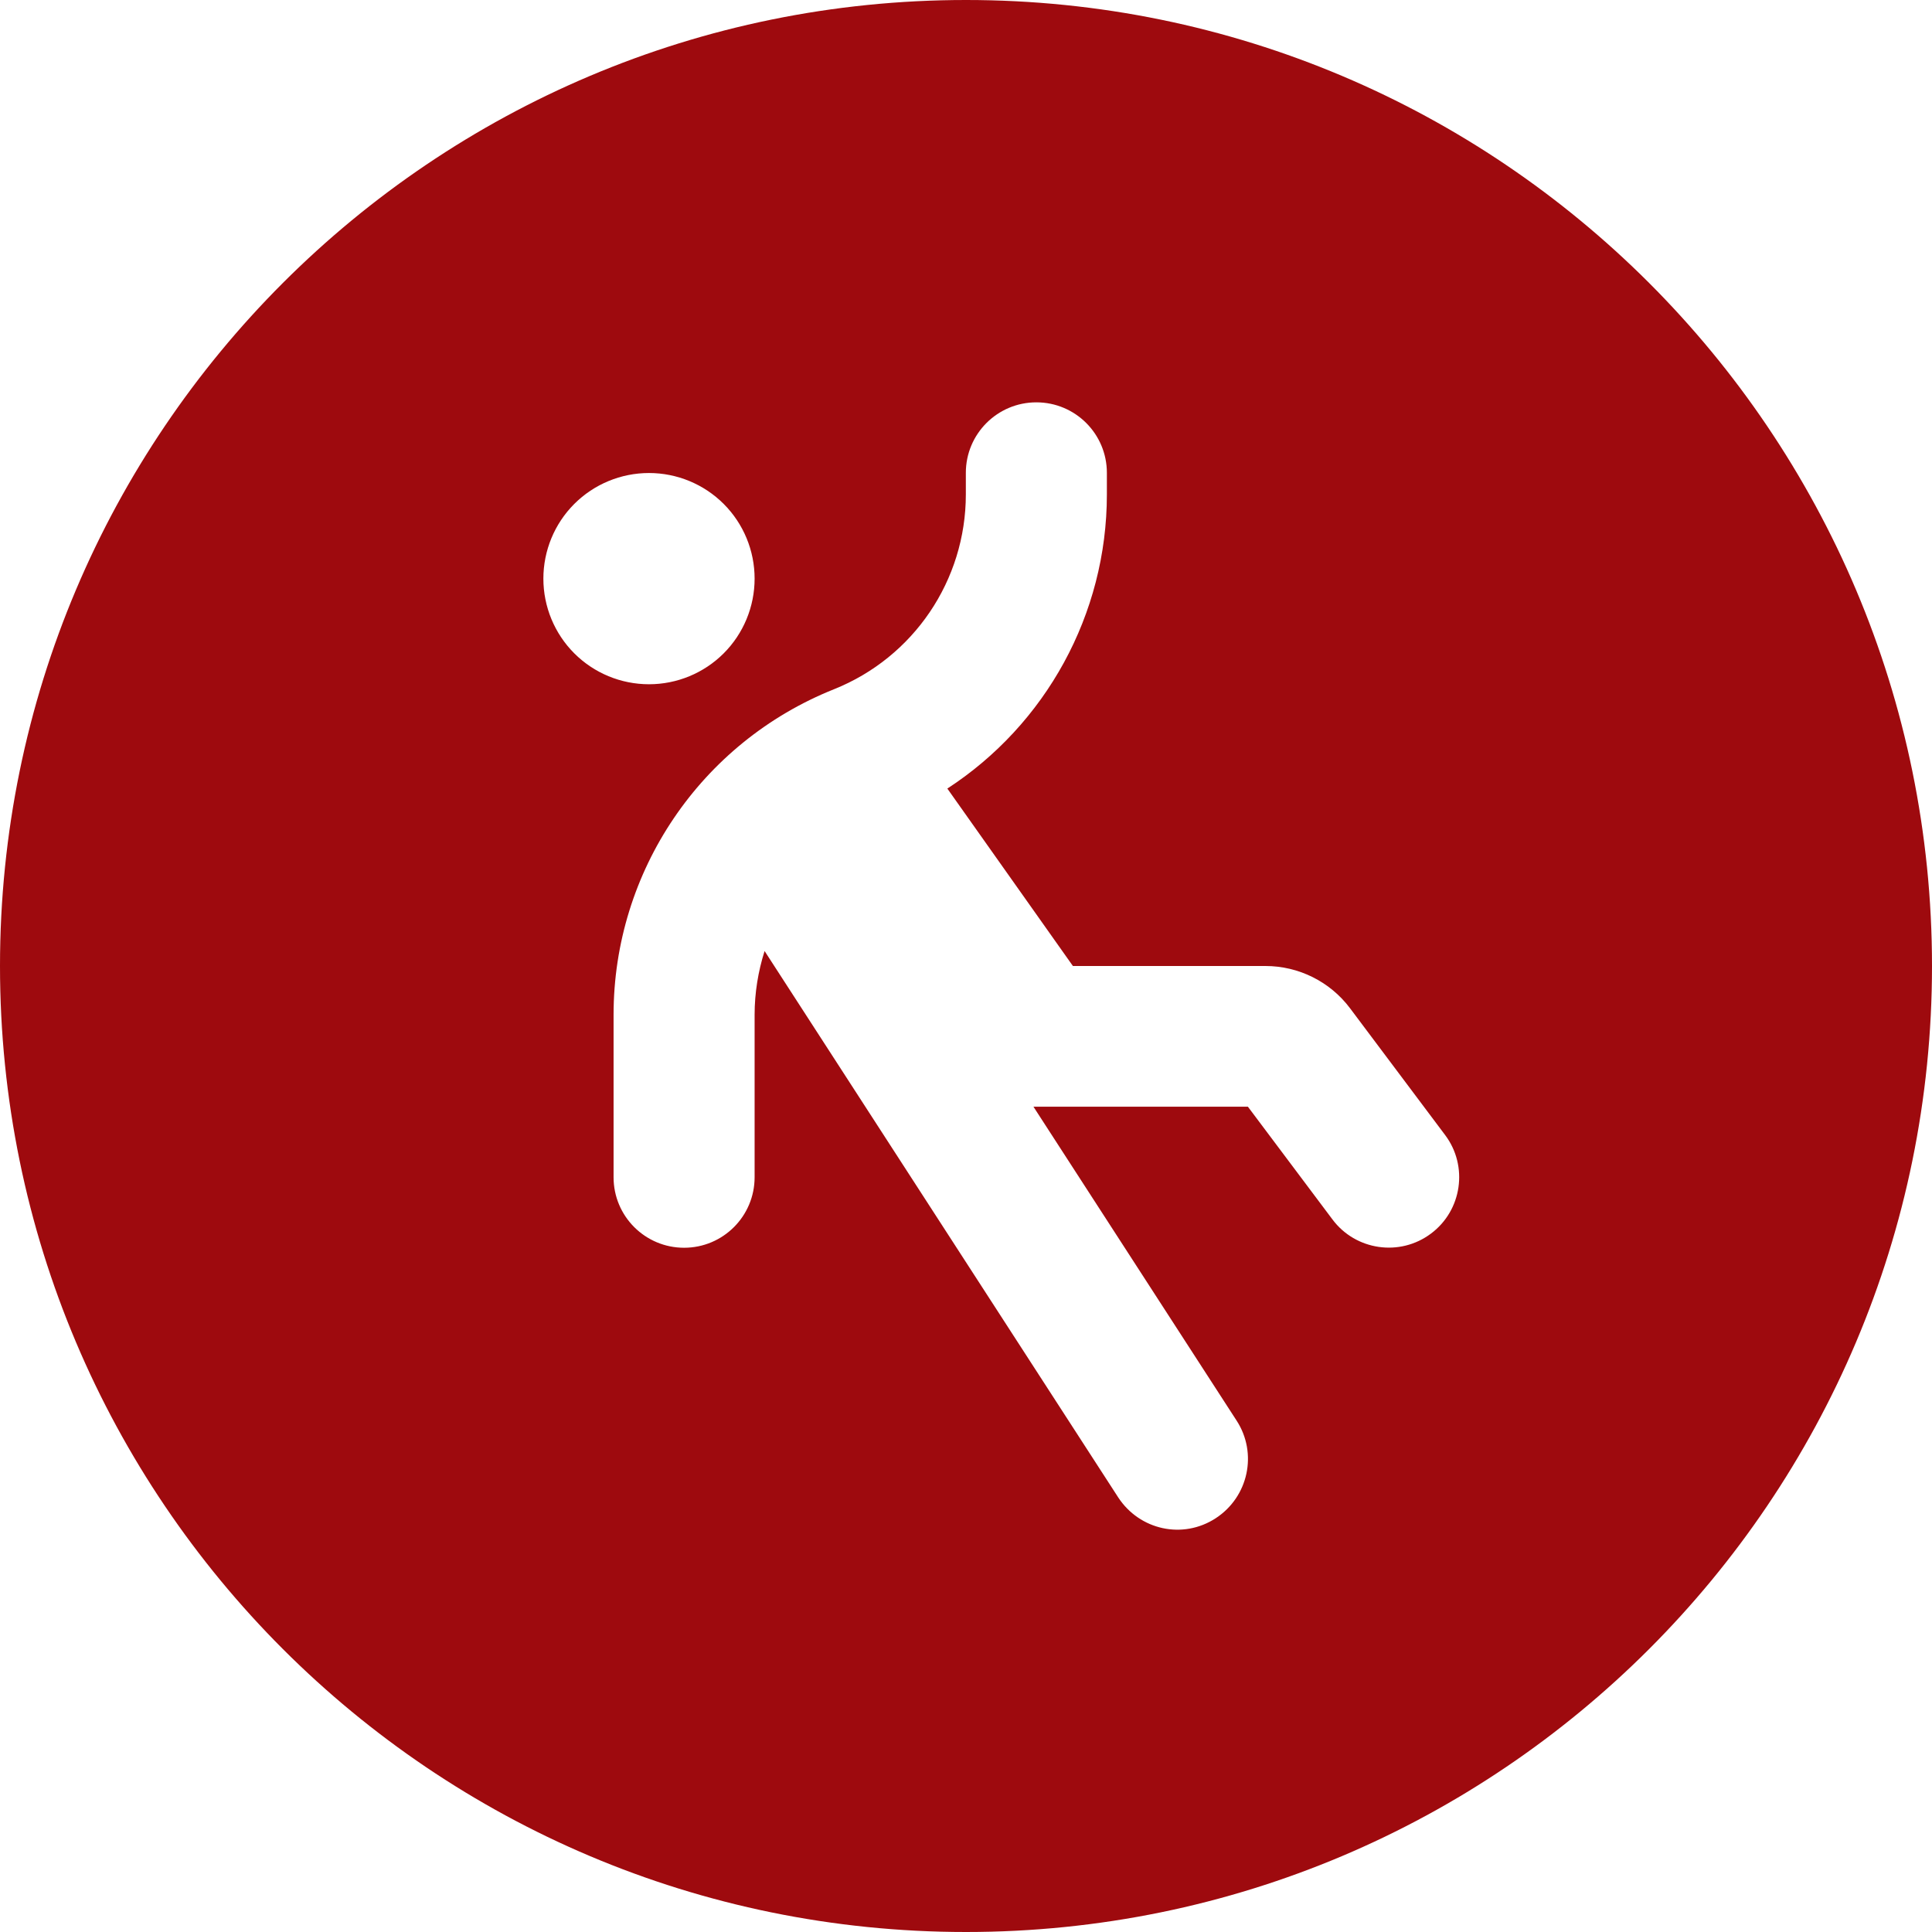
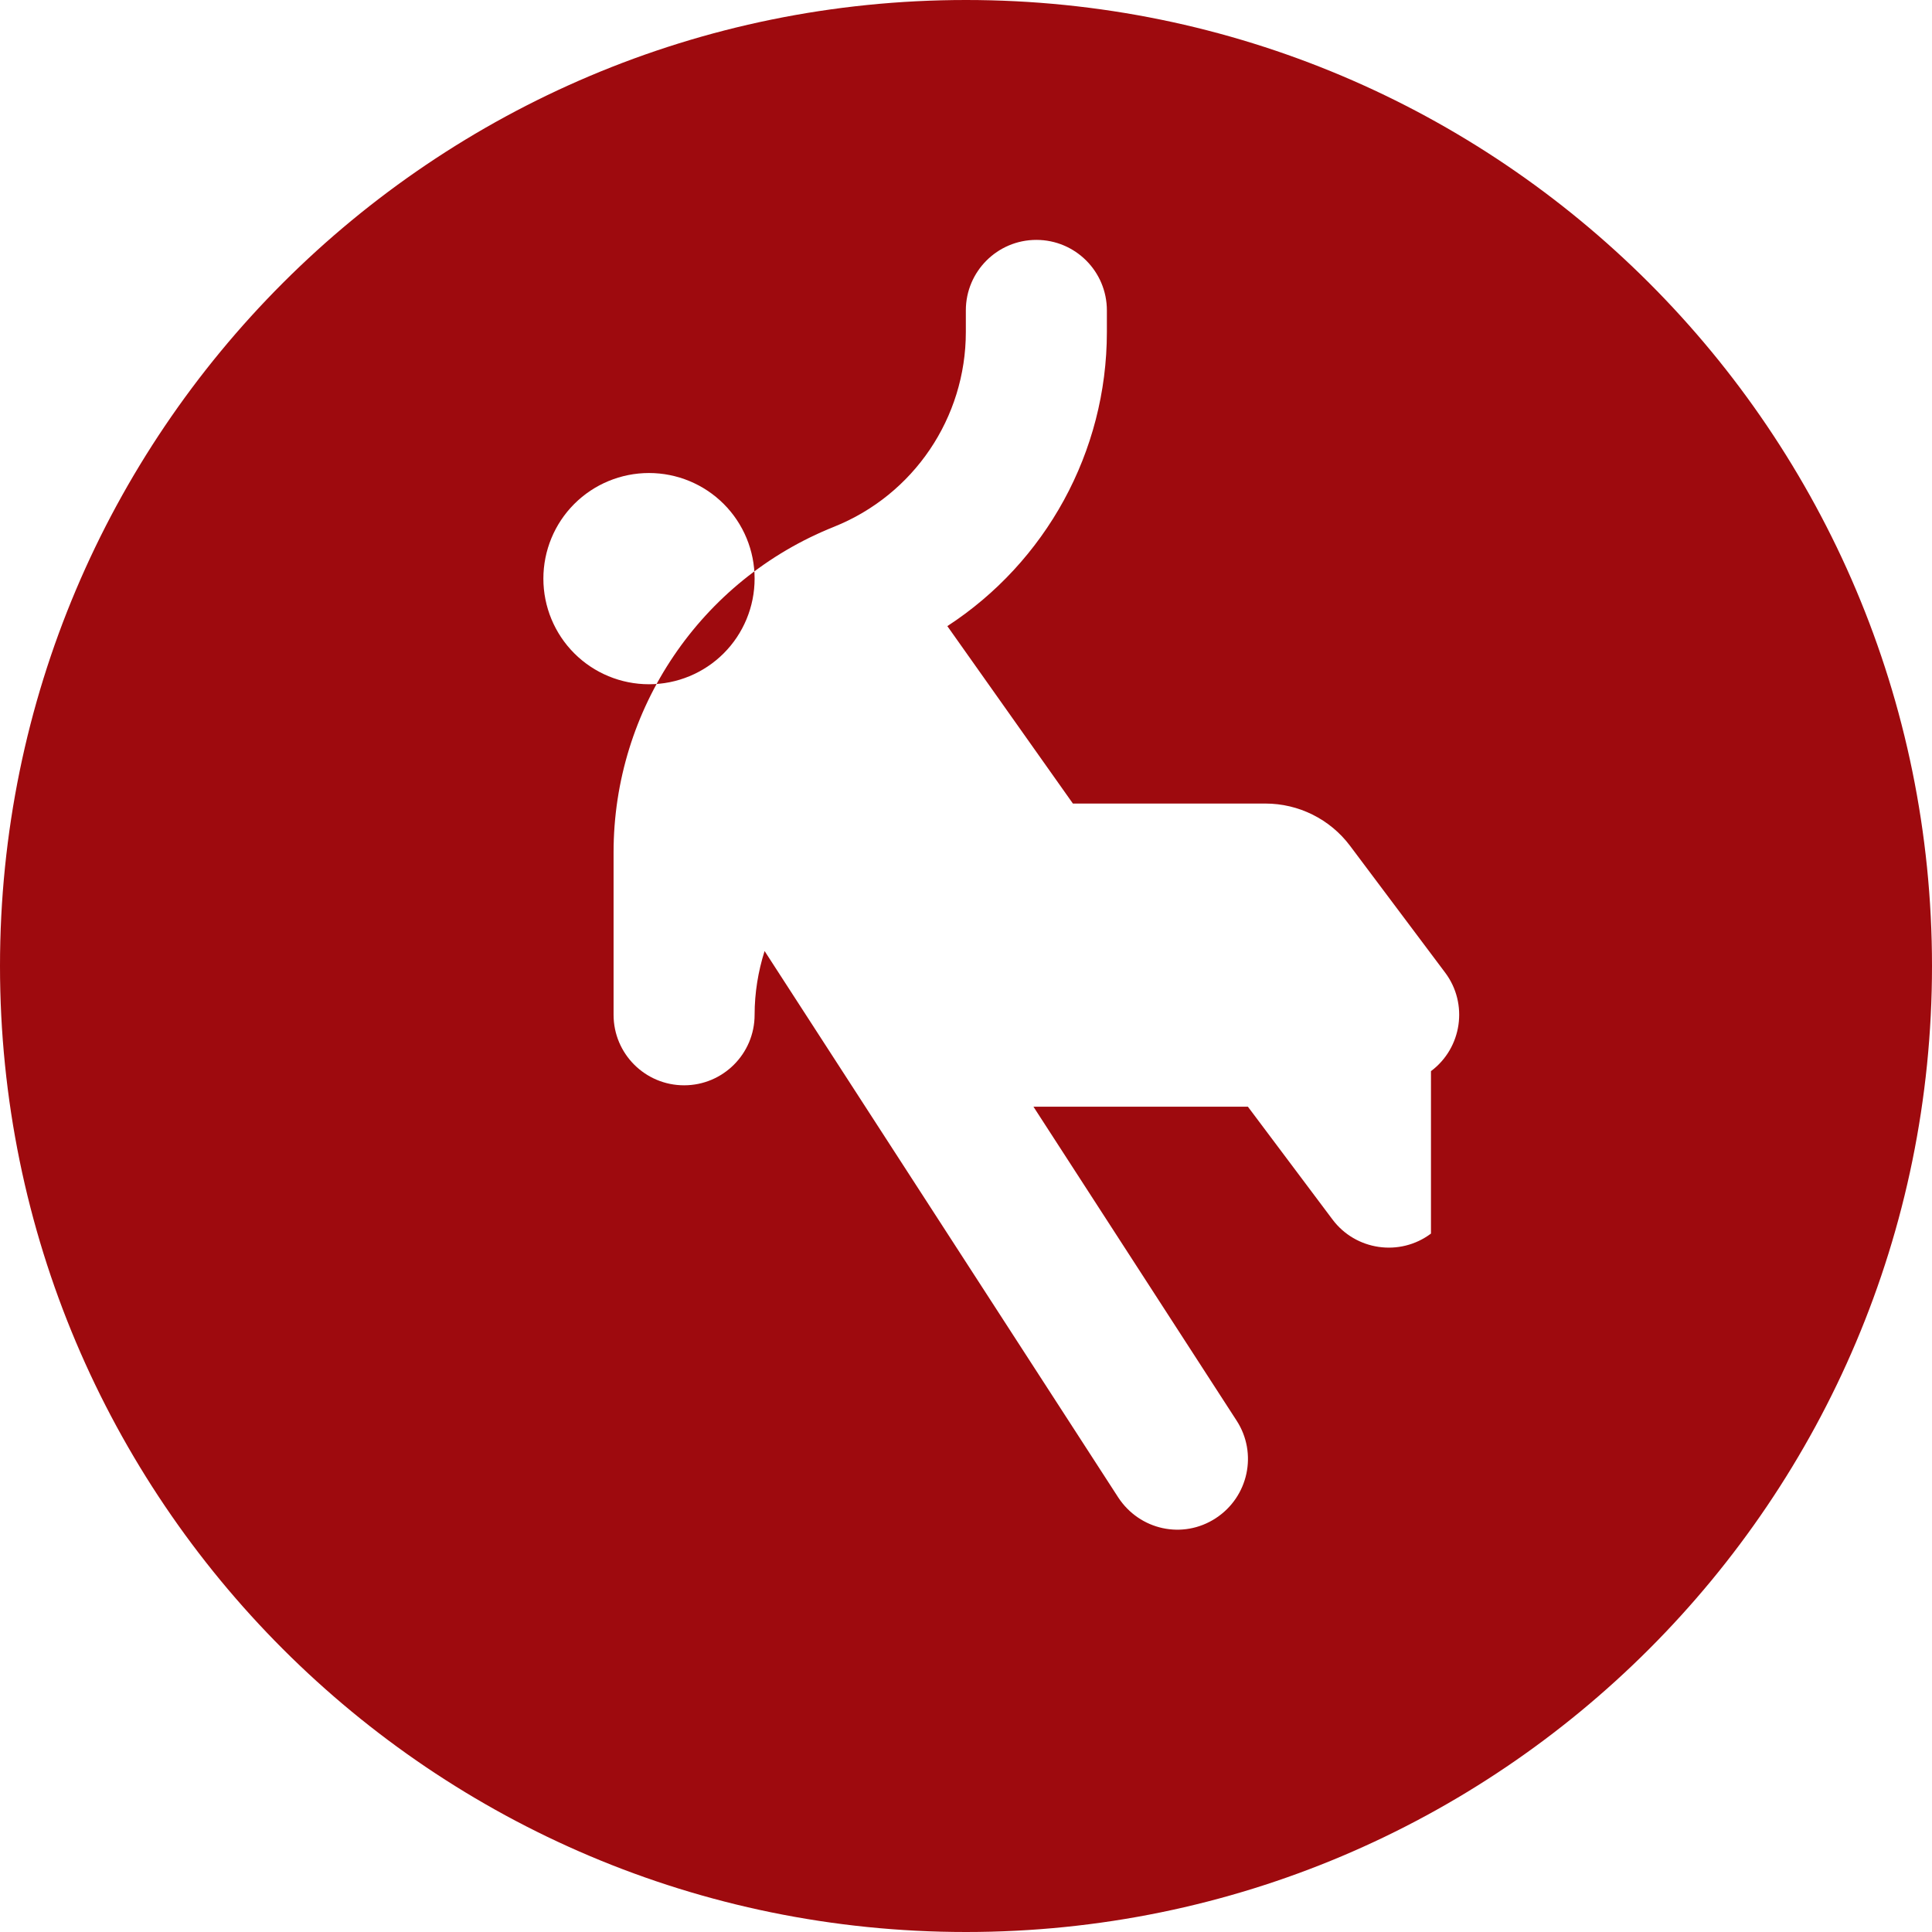
<svg xmlns="http://www.w3.org/2000/svg" id="Layer_2" viewBox="0 0 120 120">
  <defs>
    <style>
      .cls-1 {
        fill: #9e0a0e;
      }
    </style>
  </defs>
  <g id="Layer_1-2" data-name="Layer_1">
-     <path class="cls-1" d="M60,0C26.86,0,0,26.86,0,60s26.86,60,60,60,60-26.86,60-60S93.14,0,60,0ZM33.75,35.94c0-1.74.69-3.41,1.92-4.64,1.23-1.23,2.9-1.92,4.64-1.92s3.41.69,4.64,1.92c1.23,1.23,1.92,2.9,1.92,4.64s-.69,3.41-1.92,4.64c-1.23,1.23-2.9,1.92-4.64,1.92s-3.41-.69-4.64-1.92c-1.23-1.23-1.92-2.9-1.92-4.64ZM88.88,76.62c-1.93,1.45-4.68,1.05-6.12-.88l-5.25-7h-13.32l12.62,19.5c1.31,2.02.74,4.73-1.3,6.06s-4.73.74-6.06-1.3l-21.96-33.93c-.4,1.26-.62,2.6-.62,3.96v10.09c0,2.42-1.96,4.38-4.38,4.38s-4.38-1.96-4.38-4.38v-10.09c0-8.9,5.41-16.91,13.69-20.22,4.95-1.98,8.19-6.77,8.19-12.1v-1.34c0-2.42,1.96-4.38,4.38-4.38s4.38,1.96,4.38,4.38v1.34c0,7.46-3.81,14.3-9.91,18.27l.03.04,7.77,10.98h11.96c2.06,0,4.01.97,5.25,2.62l5.91,7.88c1.45,1.93,1.05,4.68-.88,6.12Z" />
+     <path class="cls-1" d="M60,0C26.86,0,0,26.86,0,60s26.86,60,60,60,60-26.86,60-60S93.14,0,60,0ZM33.75,35.94c0-1.74.69-3.41,1.92-4.64,1.23-1.23,2.9-1.92,4.64-1.92s3.41.69,4.64,1.92c1.23,1.23,1.92,2.9,1.92,4.64s-.69,3.41-1.92,4.64c-1.23,1.23-2.9,1.92-4.64,1.92s-3.41-.69-4.64-1.92c-1.23-1.23-1.92-2.9-1.92-4.64ZM88.88,76.62c-1.93,1.45-4.68,1.05-6.12-.88l-5.25-7h-13.32l12.62,19.5c1.31,2.02.74,4.73-1.3,6.06s-4.73.74-6.06-1.3l-21.96-33.93c-.4,1.26-.62,2.6-.62,3.96c0,2.42-1.96,4.38-4.38,4.38s-4.38-1.96-4.38-4.38v-10.09c0-8.9,5.41-16.91,13.69-20.22,4.95-1.98,8.19-6.77,8.19-12.1v-1.34c0-2.42,1.96-4.38,4.38-4.38s4.38,1.96,4.38,4.38v1.34c0,7.46-3.81,14.3-9.91,18.27l.03.04,7.77,10.98h11.96c2.06,0,4.01.97,5.25,2.62l5.91,7.88c1.45,1.93,1.05,4.68-.88,6.12Z" />
  </g>
</svg>